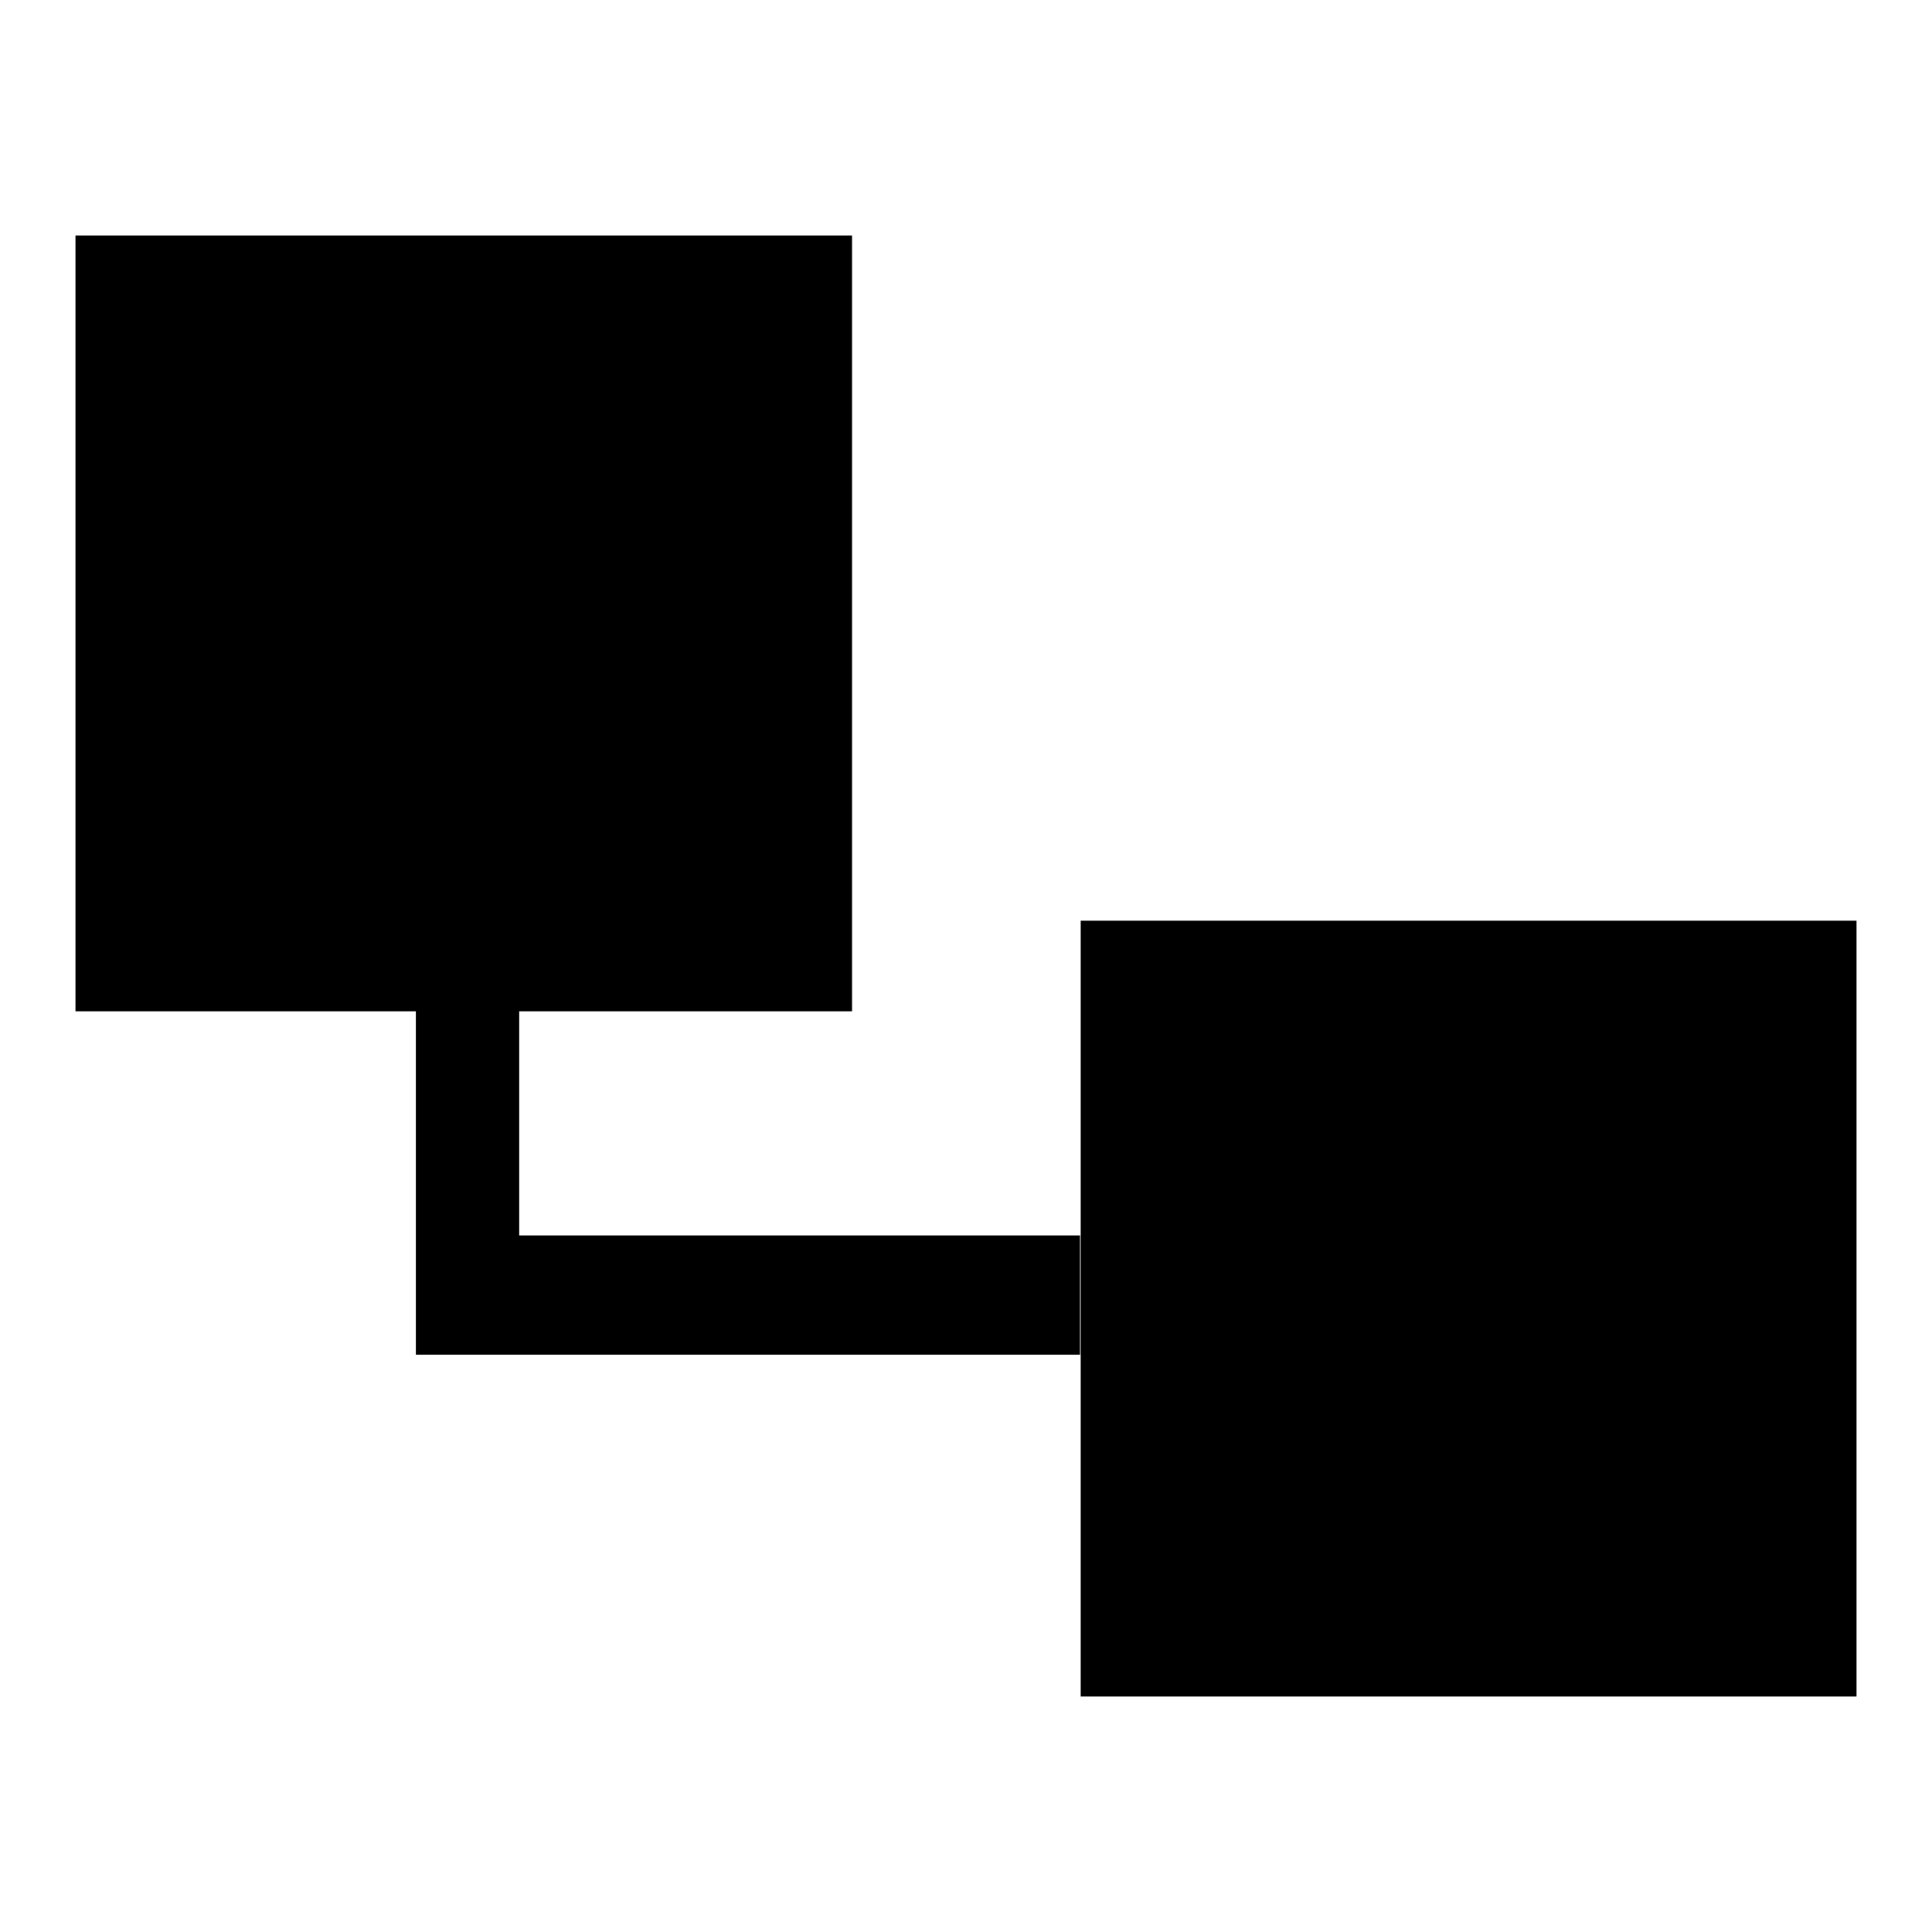
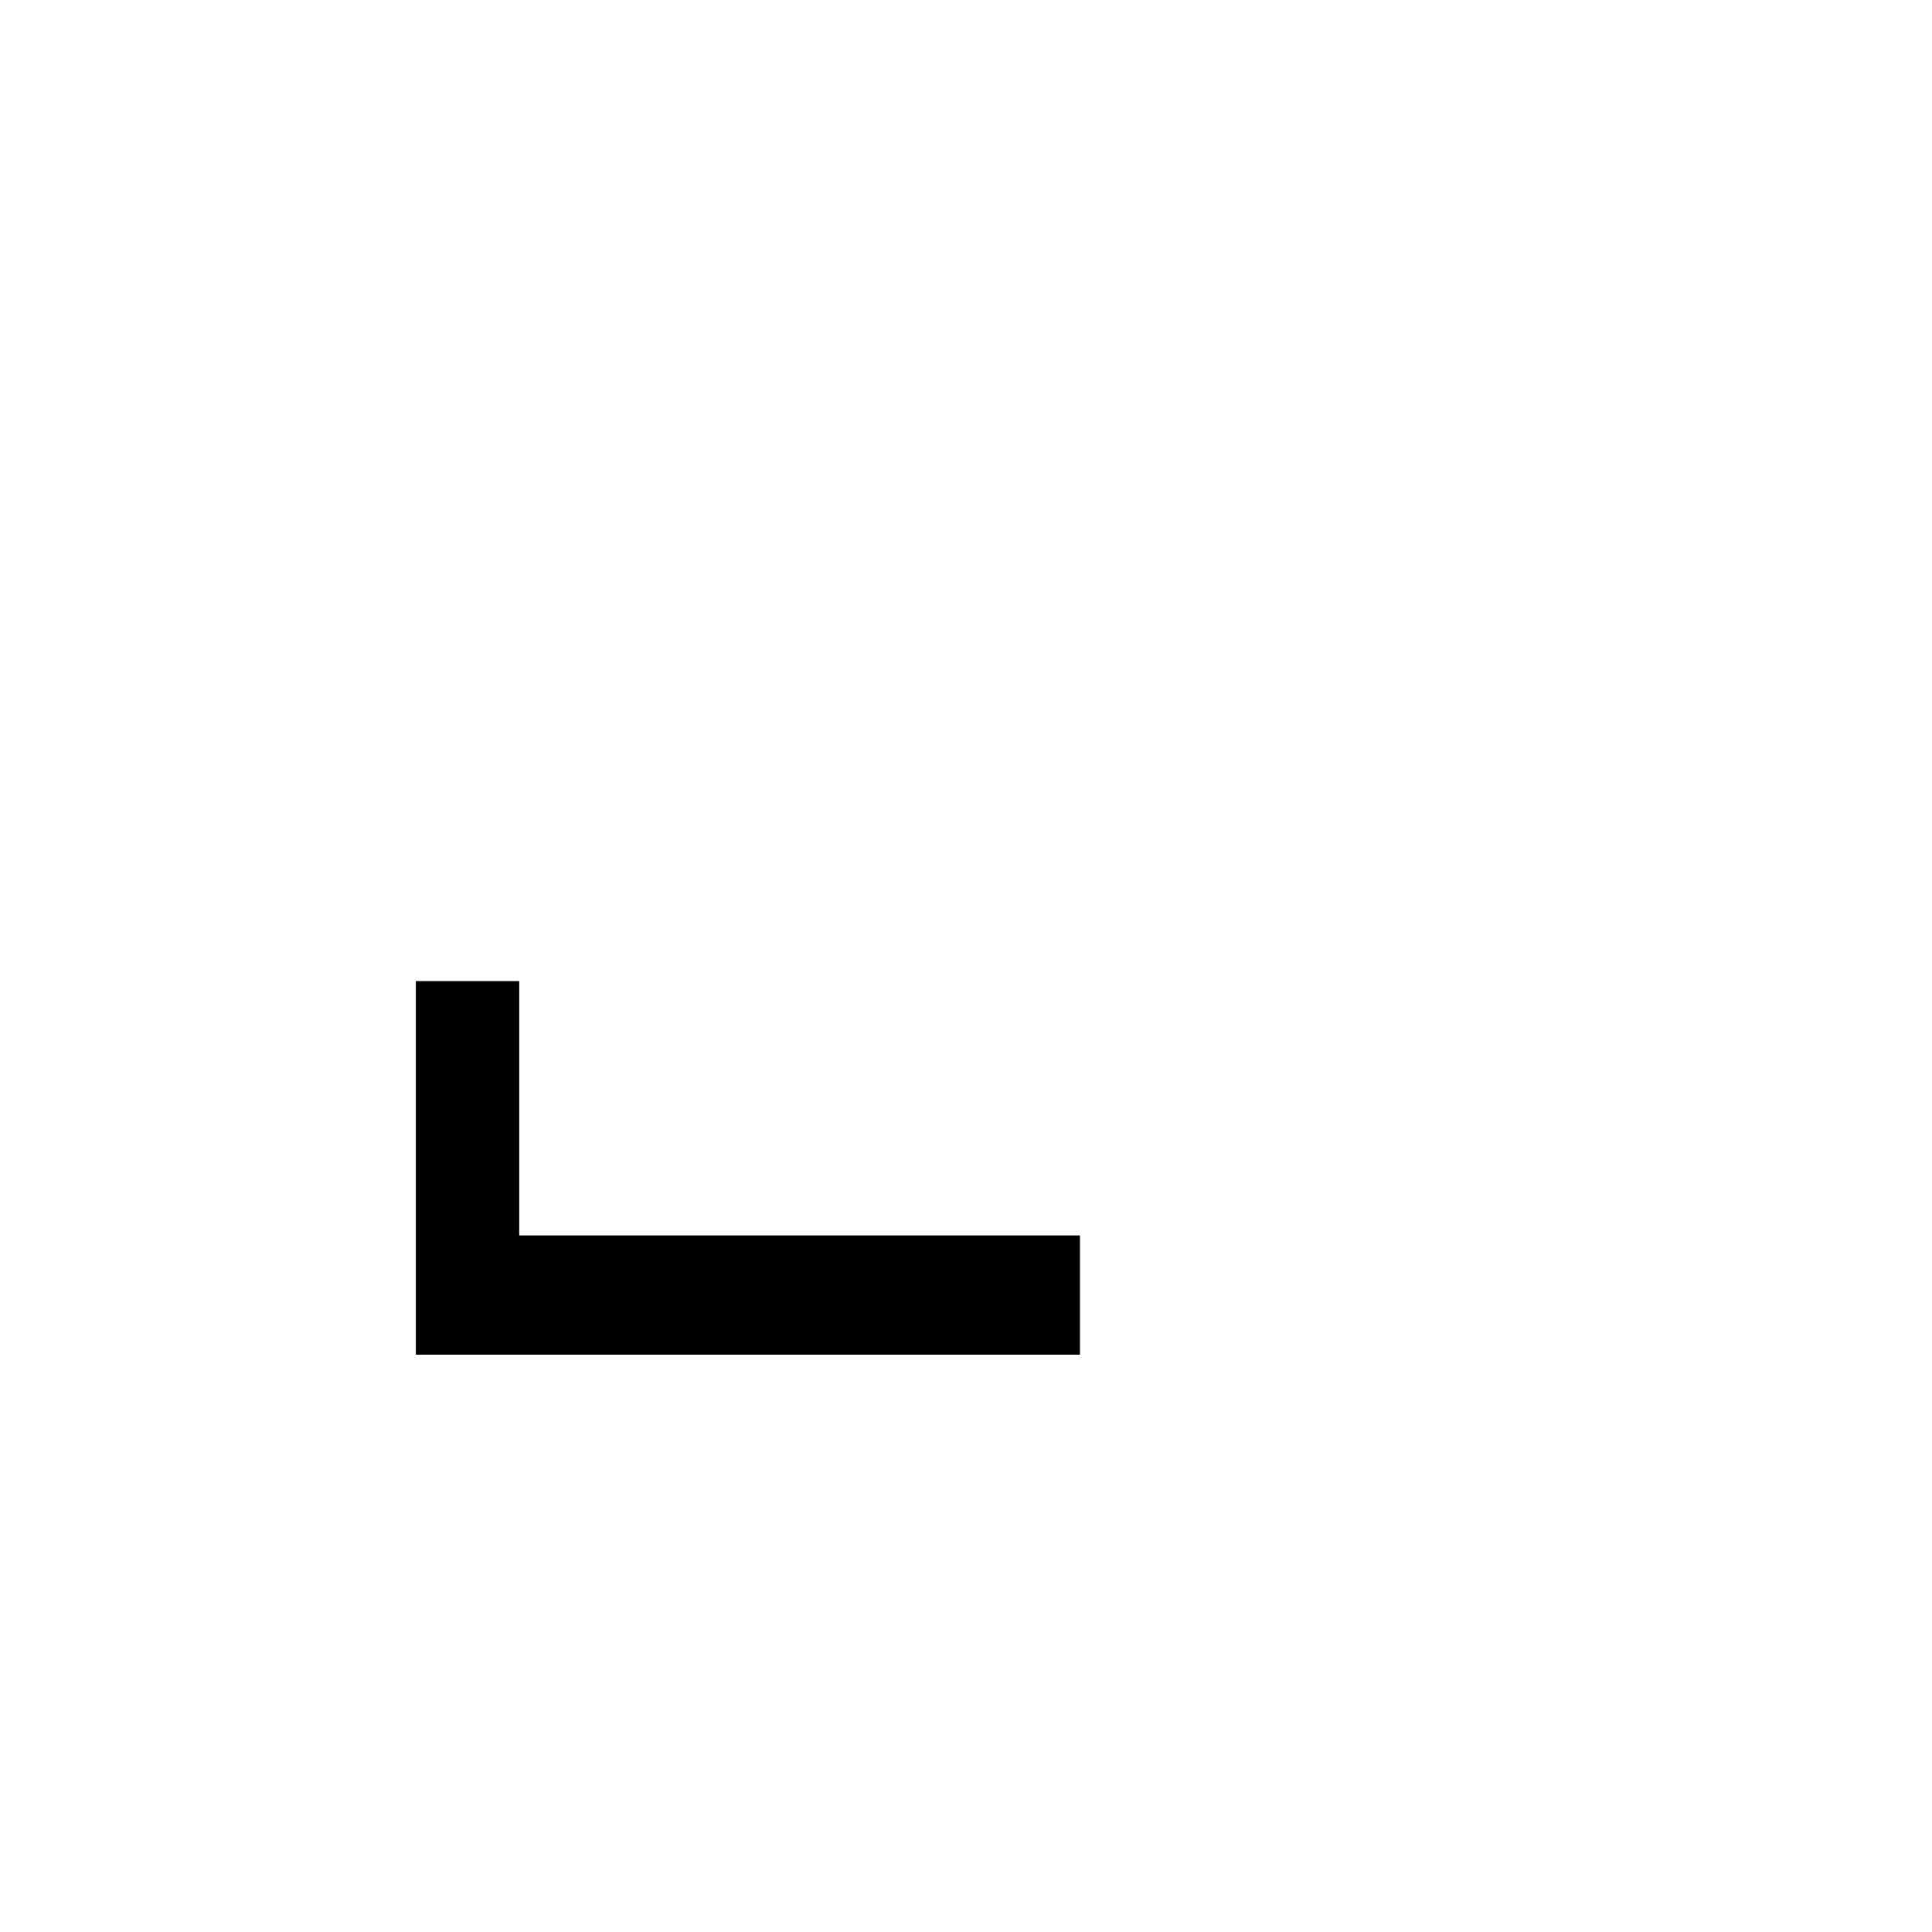
<svg xmlns="http://www.w3.org/2000/svg" version="1.1" x="0px" y="0px" viewBox="0 0 256 256" enable-background="new 0 0 256 256" xml:space="preserve">
  <g>
-     <path fill="#000000" d="M246,224.8V122H143.2v102.8L246,224.8L246,224.8z M112.9,134V31.2H10V134H112.9z" />
    <path fill="#000000" d="M68.8,163.6V130H55.1v49.5h88v-15.8H68.8z" />
  </g>
</svg>